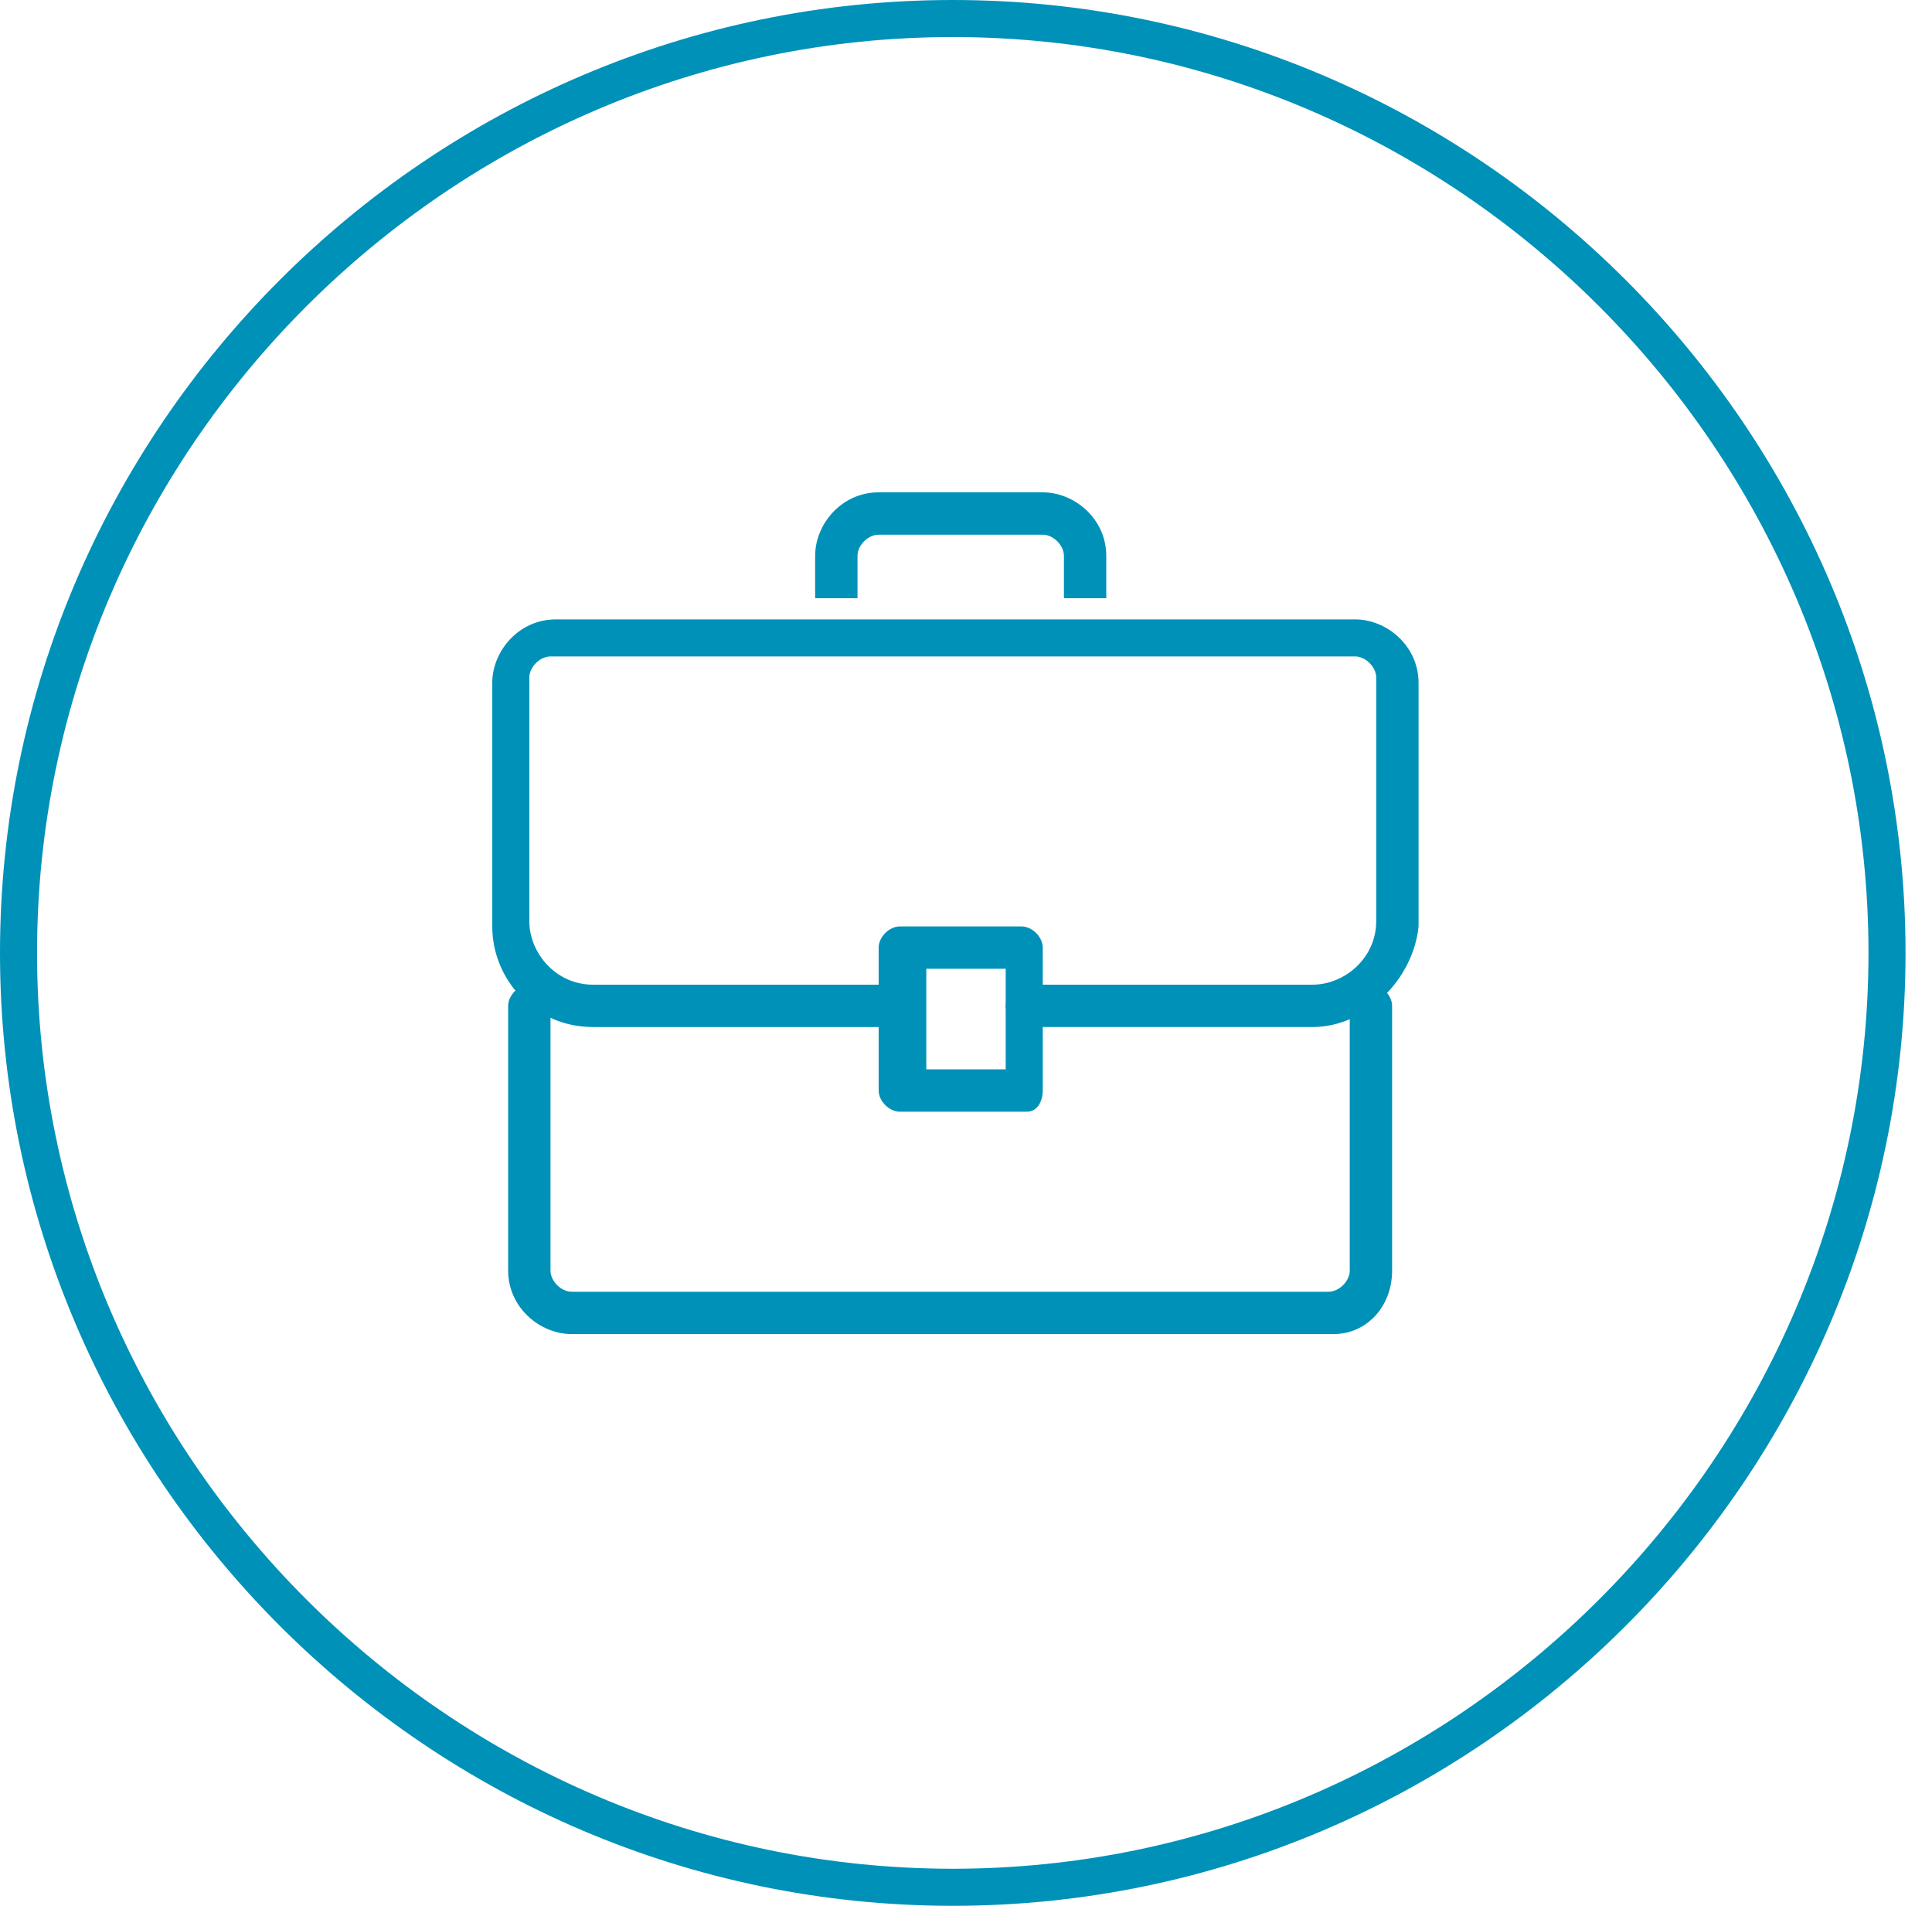
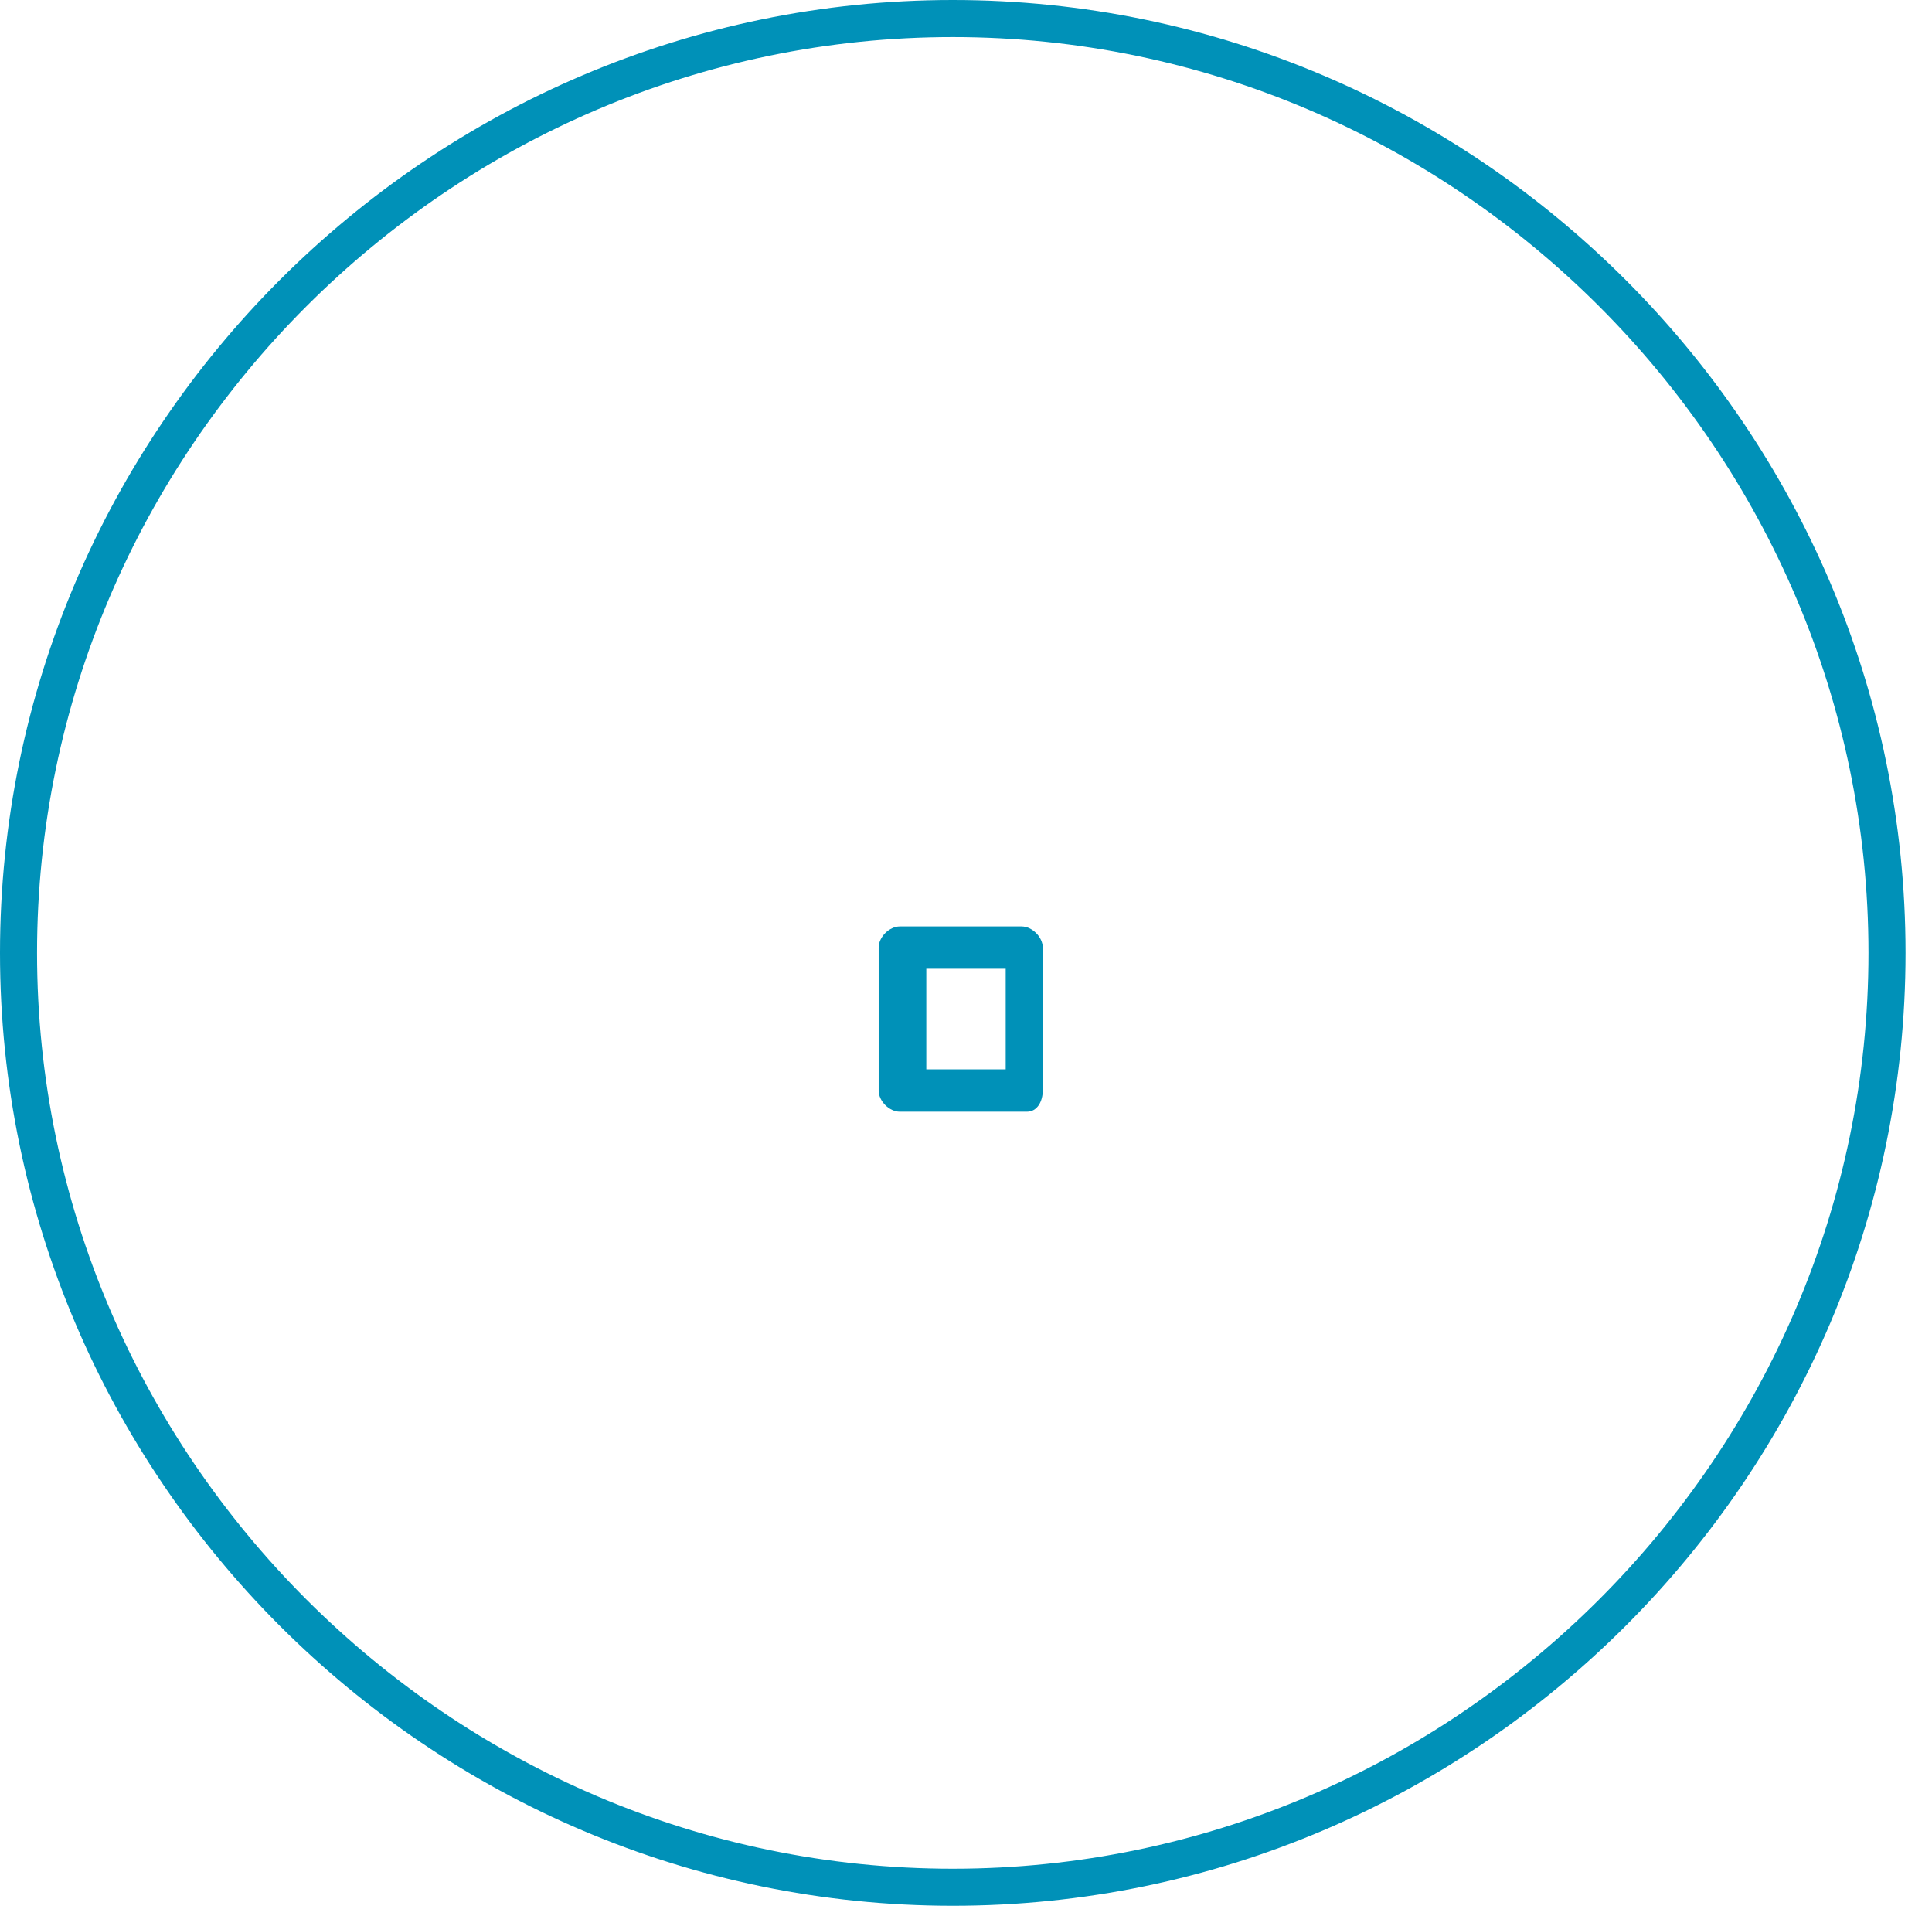
<svg xmlns="http://www.w3.org/2000/svg" version="1.1" id="Capa_1" x="0px" y="0px" viewBox="0 0 36.5 36" style="enable-background:new 0 0 36.5 36;" xml:space="preserve">
  <style type="text/css">
	.st0{fill:#0091B8;}
</style>
  <g>
    <path class="st0" d="M18,36C8.1,36,0,27.9,0,18C0,8.1,8.1,0,18,0c9.9,0,18,8.1,18,18C36,27.9,27.9,36,18,36z M18,0.7   C8.5,0.7,0.7,8.5,0.7,18c0,9.5,7.8,17.3,17.3,17.3S35.3,27.5,35.3,18C35.3,8.5,27.5,0.7,18,0.7z" />
    <g>
-       <path class="st0" d="M25.2,25.2H10.8c-0.6,0-1.2-0.5-1.2-1.2v-5c0-0.2,0.2-0.4,0.4-0.4c0.2,0,0.4,0.2,0.4,0.4v5    c0,0.2,0.2,0.4,0.4,0.4h14.3c0.2,0,0.4-0.2,0.4-0.4v-5c0-0.2,0.2-0.4,0.4-0.4c0.2,0,0.4,0.2,0.4,0.4v5    C26.3,24.7,25.8,25.2,25.2,25.2z" />
-       <path class="st0" d="M20.9,11.3h-0.8v-0.8c0-0.2-0.2-0.4-0.4-0.4h-3.1c-0.2,0-0.4,0.2-0.4,0.4v0.8h-0.8v-0.8    c0-0.6,0.5-1.2,1.2-1.2h3.1c0.6,0,1.2,0.5,1.2,1.2V11.3z" />
      <path class="st0" d="M19.4,21H17c-0.2,0-0.4-0.2-0.4-0.4v-2.7c0-0.2,0.2-0.4,0.4-0.4h2.3c0.2,0,0.4,0.2,0.4,0.4v2.7    C19.7,20.8,19.6,21,19.4,21z M17.4,20.2H19v-1.9h-1.5V20.2z" />
-       <path class="st0" d="M24.8,19.4h-5.4c-0.2,0-0.4-0.2-0.4-0.4c0-0.2,0.2-0.4,0.4-0.4h5.4c0.6,0,1.2-0.5,1.2-1.2v-4.6    c0-0.2-0.2-0.4-0.4-0.4H10.4c-0.2,0-0.4,0.2-0.4,0.4v4.6c0,0.6,0.5,1.2,1.2,1.2H17c0.2,0,0.4,0.2,0.4,0.4c0,0.2-0.2,0.4-0.4,0.4    h-5.8c-1.1,0-1.9-0.9-1.9-1.9v-4.6c0-0.6,0.5-1.2,1.2-1.2h15.1c0.6,0,1.2,0.5,1.2,1.2v4.6C26.7,18.5,25.8,19.4,24.8,19.4z" />
    </g>
  </g>
</svg>